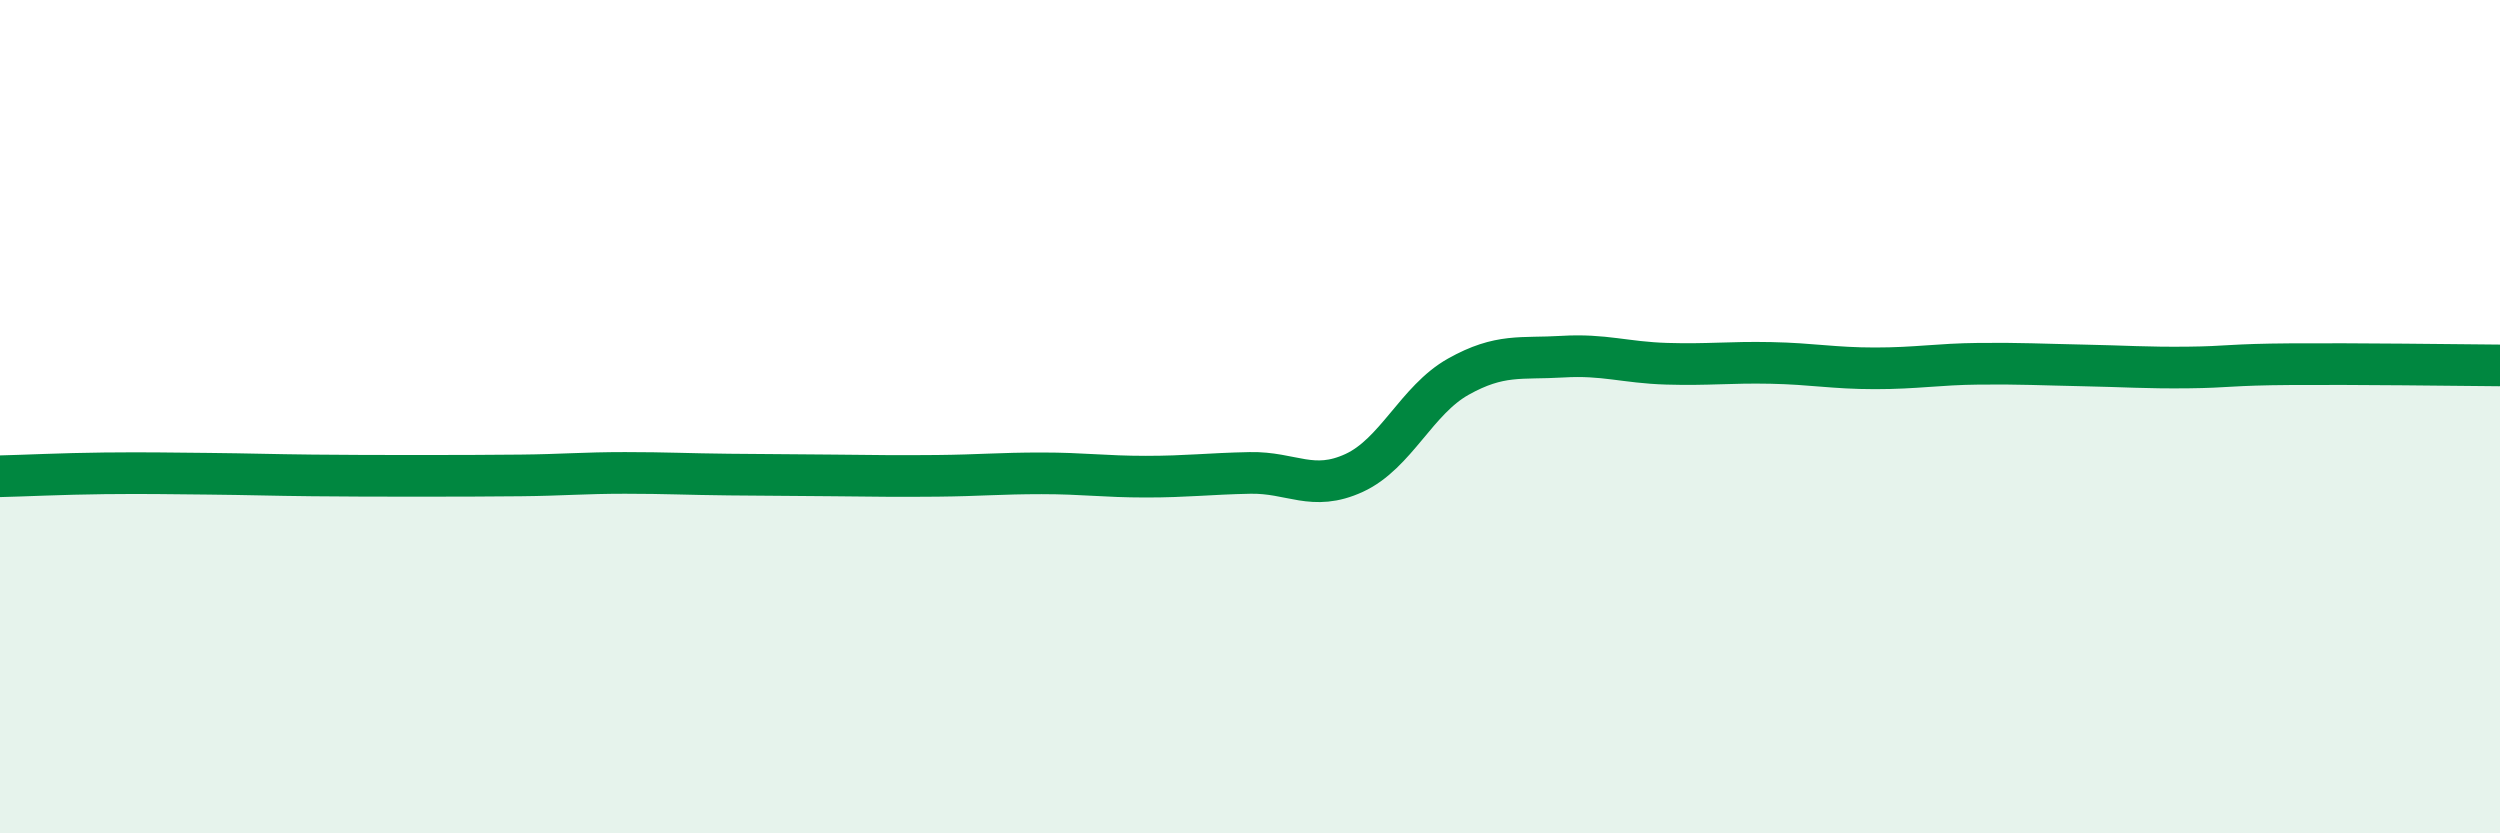
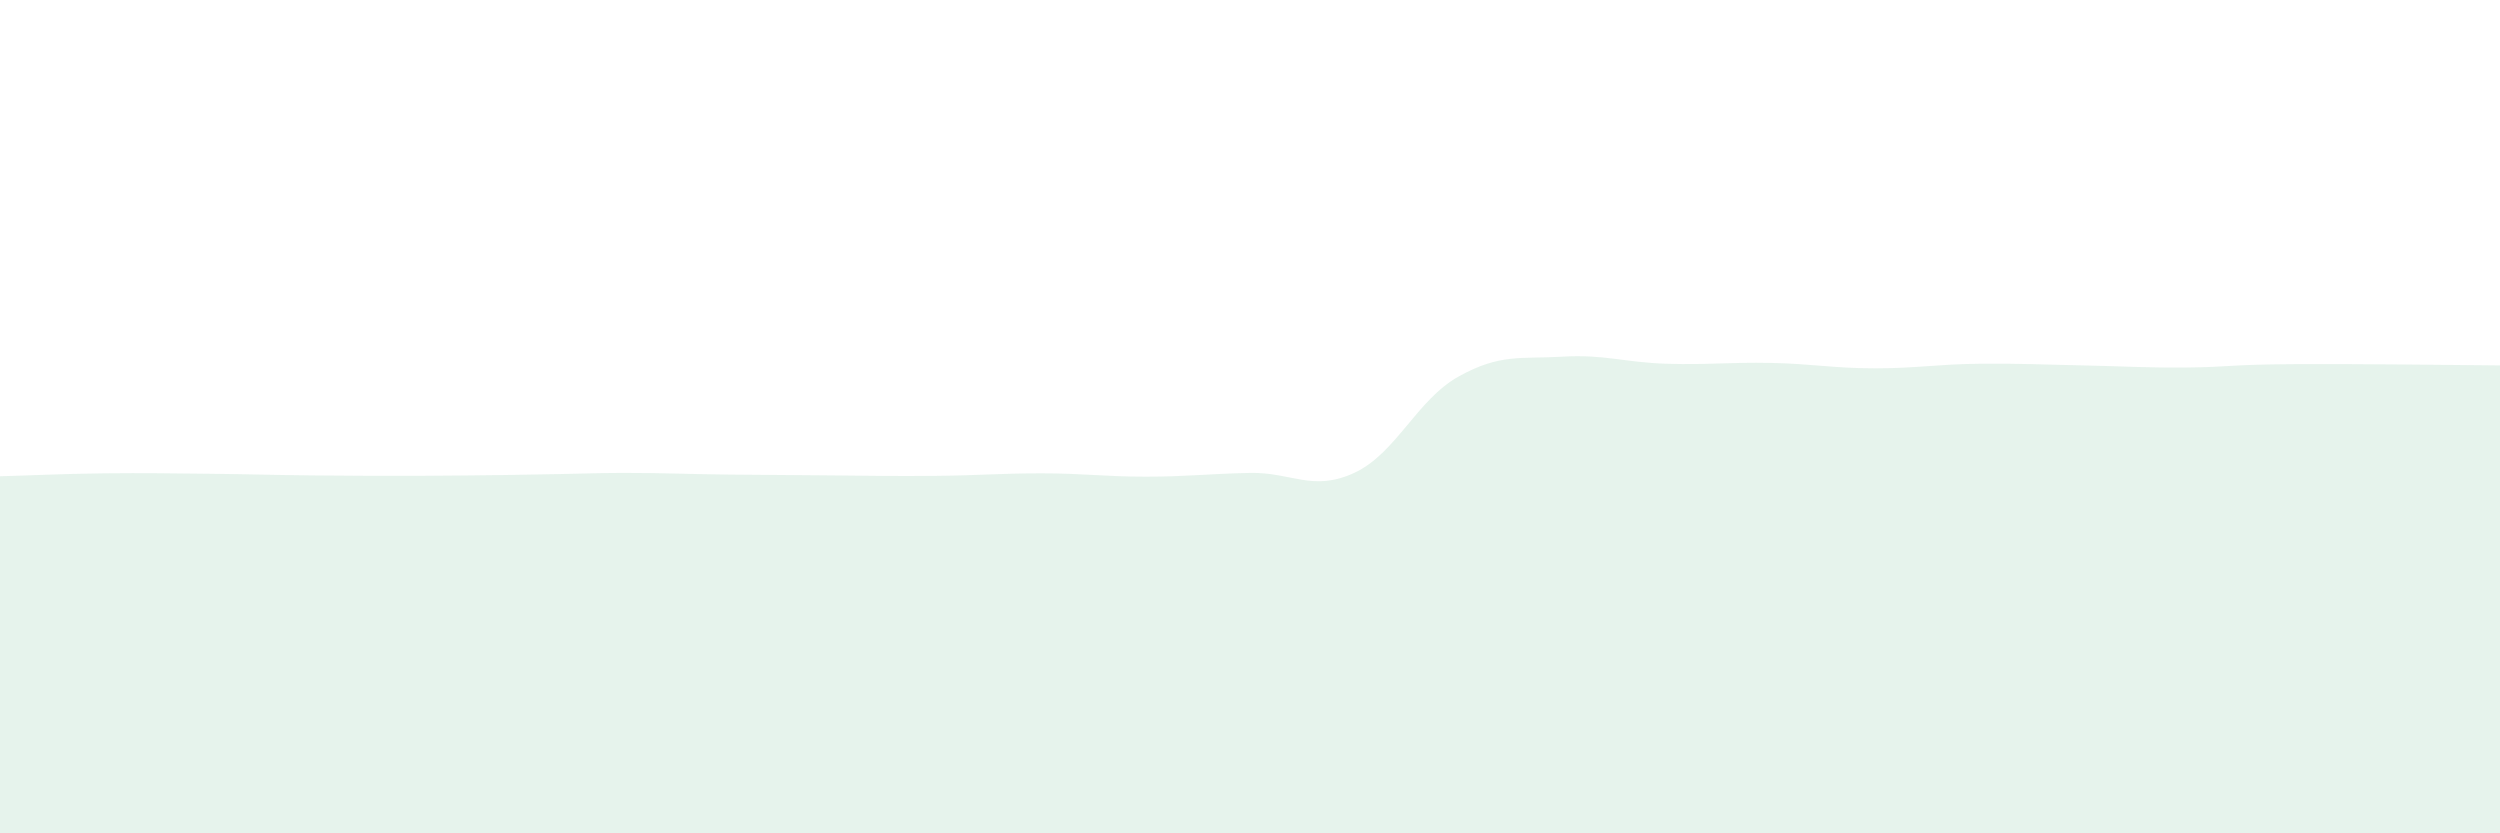
<svg xmlns="http://www.w3.org/2000/svg" width="60" height="20" viewBox="0 0 60 20">
-   <path d="M 0,11.43 C 0.5,11.42 1.5,11.37 2.5,11.36 C 3.5,11.35 4,11.36 5,11.37 C 6,11.38 6.5,11.4 7.5,11.41 C 8.5,11.42 9,11.42 10,11.42 C 11,11.42 11.5,11.42 12.5,11.41 C 13.5,11.4 14,11.35 15,11.35 C 16,11.35 16.5,11.38 17.5,11.39 C 18.5,11.4 19,11.4 20,11.41 C 21,11.42 21.5,11.43 22.5,11.42 C 23.5,11.41 24,11.36 25,11.36 C 26,11.36 26.5,11.44 27.5,11.44 C 28.5,11.44 29,11.37 30,11.35 C 31,11.33 31.5,11.81 32.5,11.35 C 33.5,10.89 34,9.6 35,9.04 C 36,8.48 36.5,8.62 37.5,8.56 C 38.5,8.5 39,8.7 40,8.73 C 41,8.76 41.5,8.69 42.5,8.71 C 43.5,8.73 44,8.84 45,8.84 C 46,8.84 46.5,8.74 47.5,8.73 C 48.5,8.72 49,8.75 50,8.77 C 51,8.79 51.5,8.83 52.5,8.82 C 53.5,8.81 53.5,8.75 55,8.74 C 56.5,8.73 59,8.76 60,8.77L60 20L0 20Z" fill="#008740" opacity="0.1" stroke-linecap="round" stroke-linejoin="round" />
-   <path d="M 0,11.43 C 0.5,11.42 1.5,11.37 2.5,11.36 C 3.5,11.35 4,11.36 5,11.37 C 6,11.38 6.5,11.4 7.5,11.41 C 8.5,11.42 9,11.42 10,11.42 C 11,11.42 11.5,11.42 12.5,11.41 C 13.5,11.4 14,11.35 15,11.35 C 16,11.35 16.5,11.38 17.5,11.39 C 18.5,11.4 19,11.4 20,11.41 C 21,11.42 21.5,11.43 22.5,11.42 C 23.5,11.41 24,11.36 25,11.36 C 26,11.36 26.5,11.44 27.5,11.44 C 28.5,11.44 29,11.37 30,11.35 C 31,11.33 31.5,11.81 32.5,11.35 C 33.5,10.89 34,9.6 35,9.04 C 36,8.48 36.5,8.62 37.5,8.56 C 38.5,8.5 39,8.7 40,8.73 C 41,8.76 41.5,8.69 42.5,8.71 C 43.5,8.73 44,8.84 45,8.84 C 46,8.84 46.5,8.74 47.5,8.73 C 48.5,8.72 49,8.75 50,8.77 C 51,8.79 51.5,8.83 52.5,8.82 C 53.5,8.81 53.5,8.75 55,8.74 C 56.5,8.73 59,8.76 60,8.77" stroke="#008740" stroke-width="1" fill="none" stroke-linecap="round" stroke-linejoin="round" />
+   <path d="M 0,11.43 C 0.5,11.42 1.5,11.37 2.5,11.36 C 3.5,11.35 4,11.36 5,11.37 C 6,11.38 6.5,11.4 7.5,11.41 C 8.5,11.42 9,11.42 10,11.42 C 13.5,11.4 14,11.35 15,11.35 C 16,11.35 16.5,11.38 17.5,11.39 C 18.5,11.4 19,11.4 20,11.41 C 21,11.42 21.5,11.43 22.5,11.42 C 23.5,11.41 24,11.36 25,11.36 C 26,11.36 26.5,11.44 27.5,11.44 C 28.5,11.44 29,11.37 30,11.35 C 31,11.33 31.5,11.81 32.5,11.35 C 33.5,10.89 34,9.6 35,9.04 C 36,8.48 36.5,8.62 37.5,8.56 C 38.5,8.5 39,8.7 40,8.73 C 41,8.76 41.5,8.69 42.5,8.71 C 43.5,8.73 44,8.84 45,8.84 C 46,8.84 46.5,8.74 47.5,8.73 C 48.5,8.72 49,8.75 50,8.77 C 51,8.79 51.5,8.83 52.5,8.82 C 53.5,8.81 53.5,8.75 55,8.74 C 56.5,8.73 59,8.76 60,8.77L60 20L0 20Z" fill="#008740" opacity="0.1" stroke-linecap="round" stroke-linejoin="round" />
</svg>